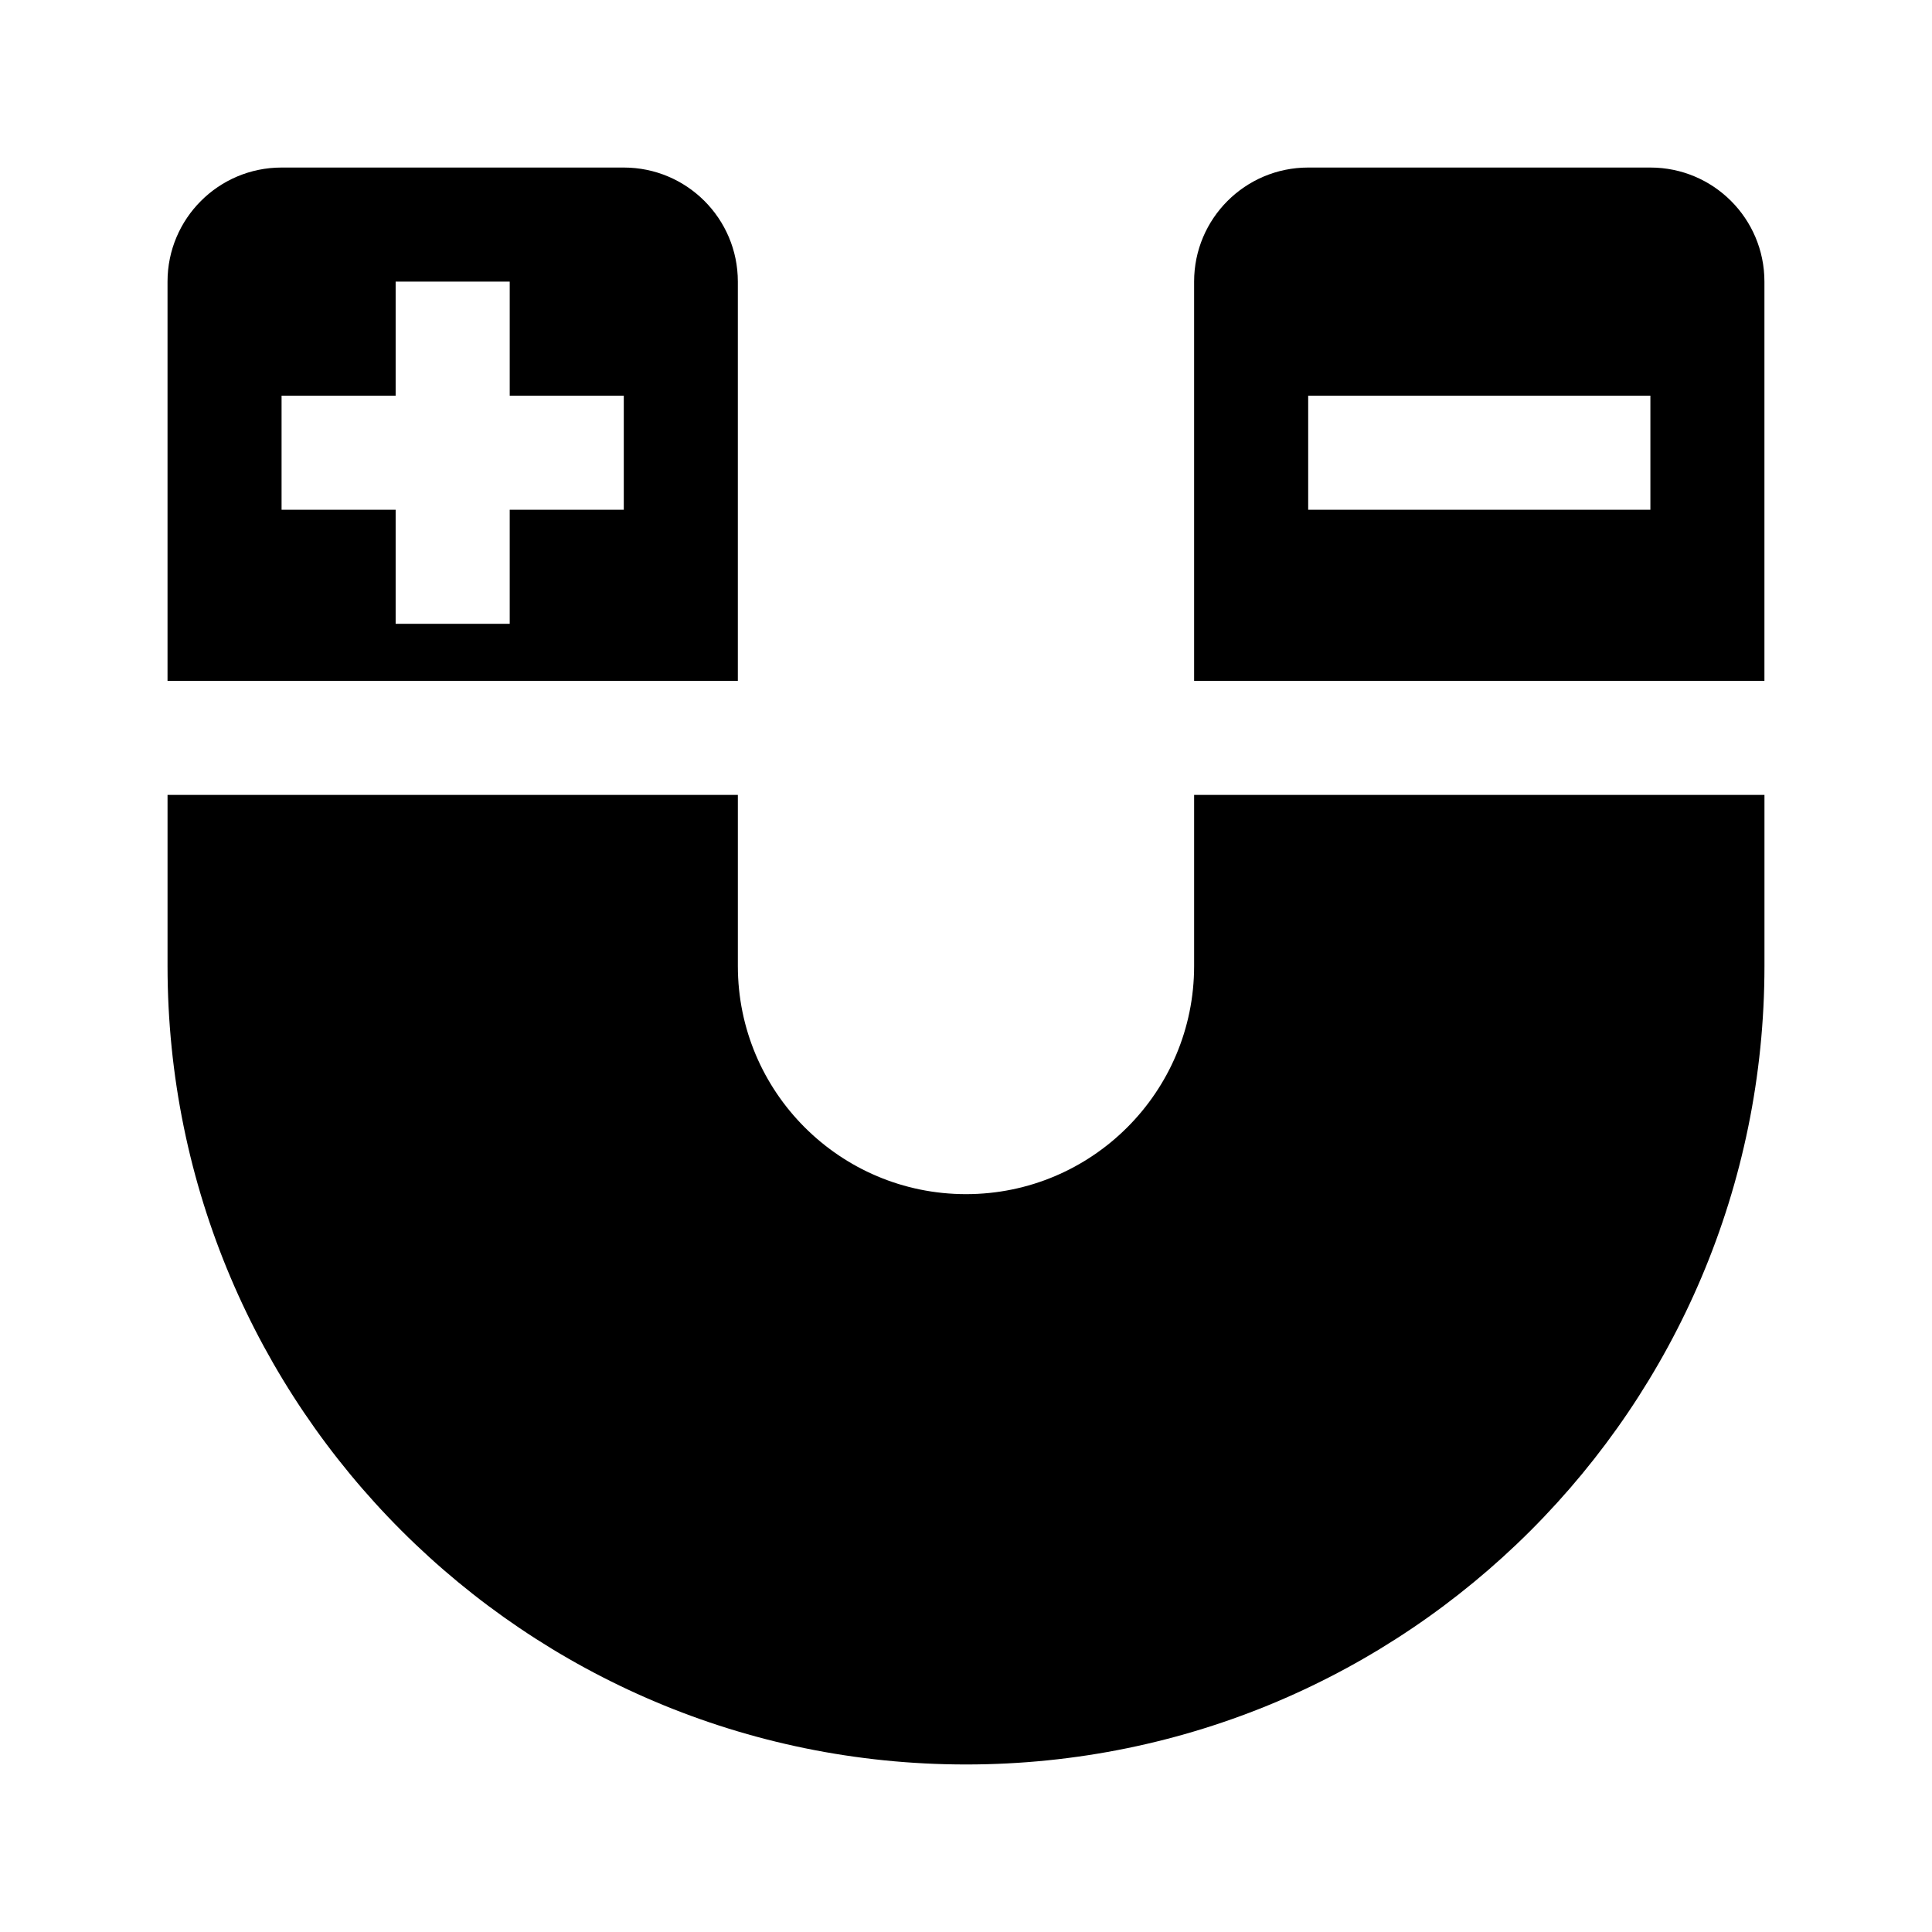
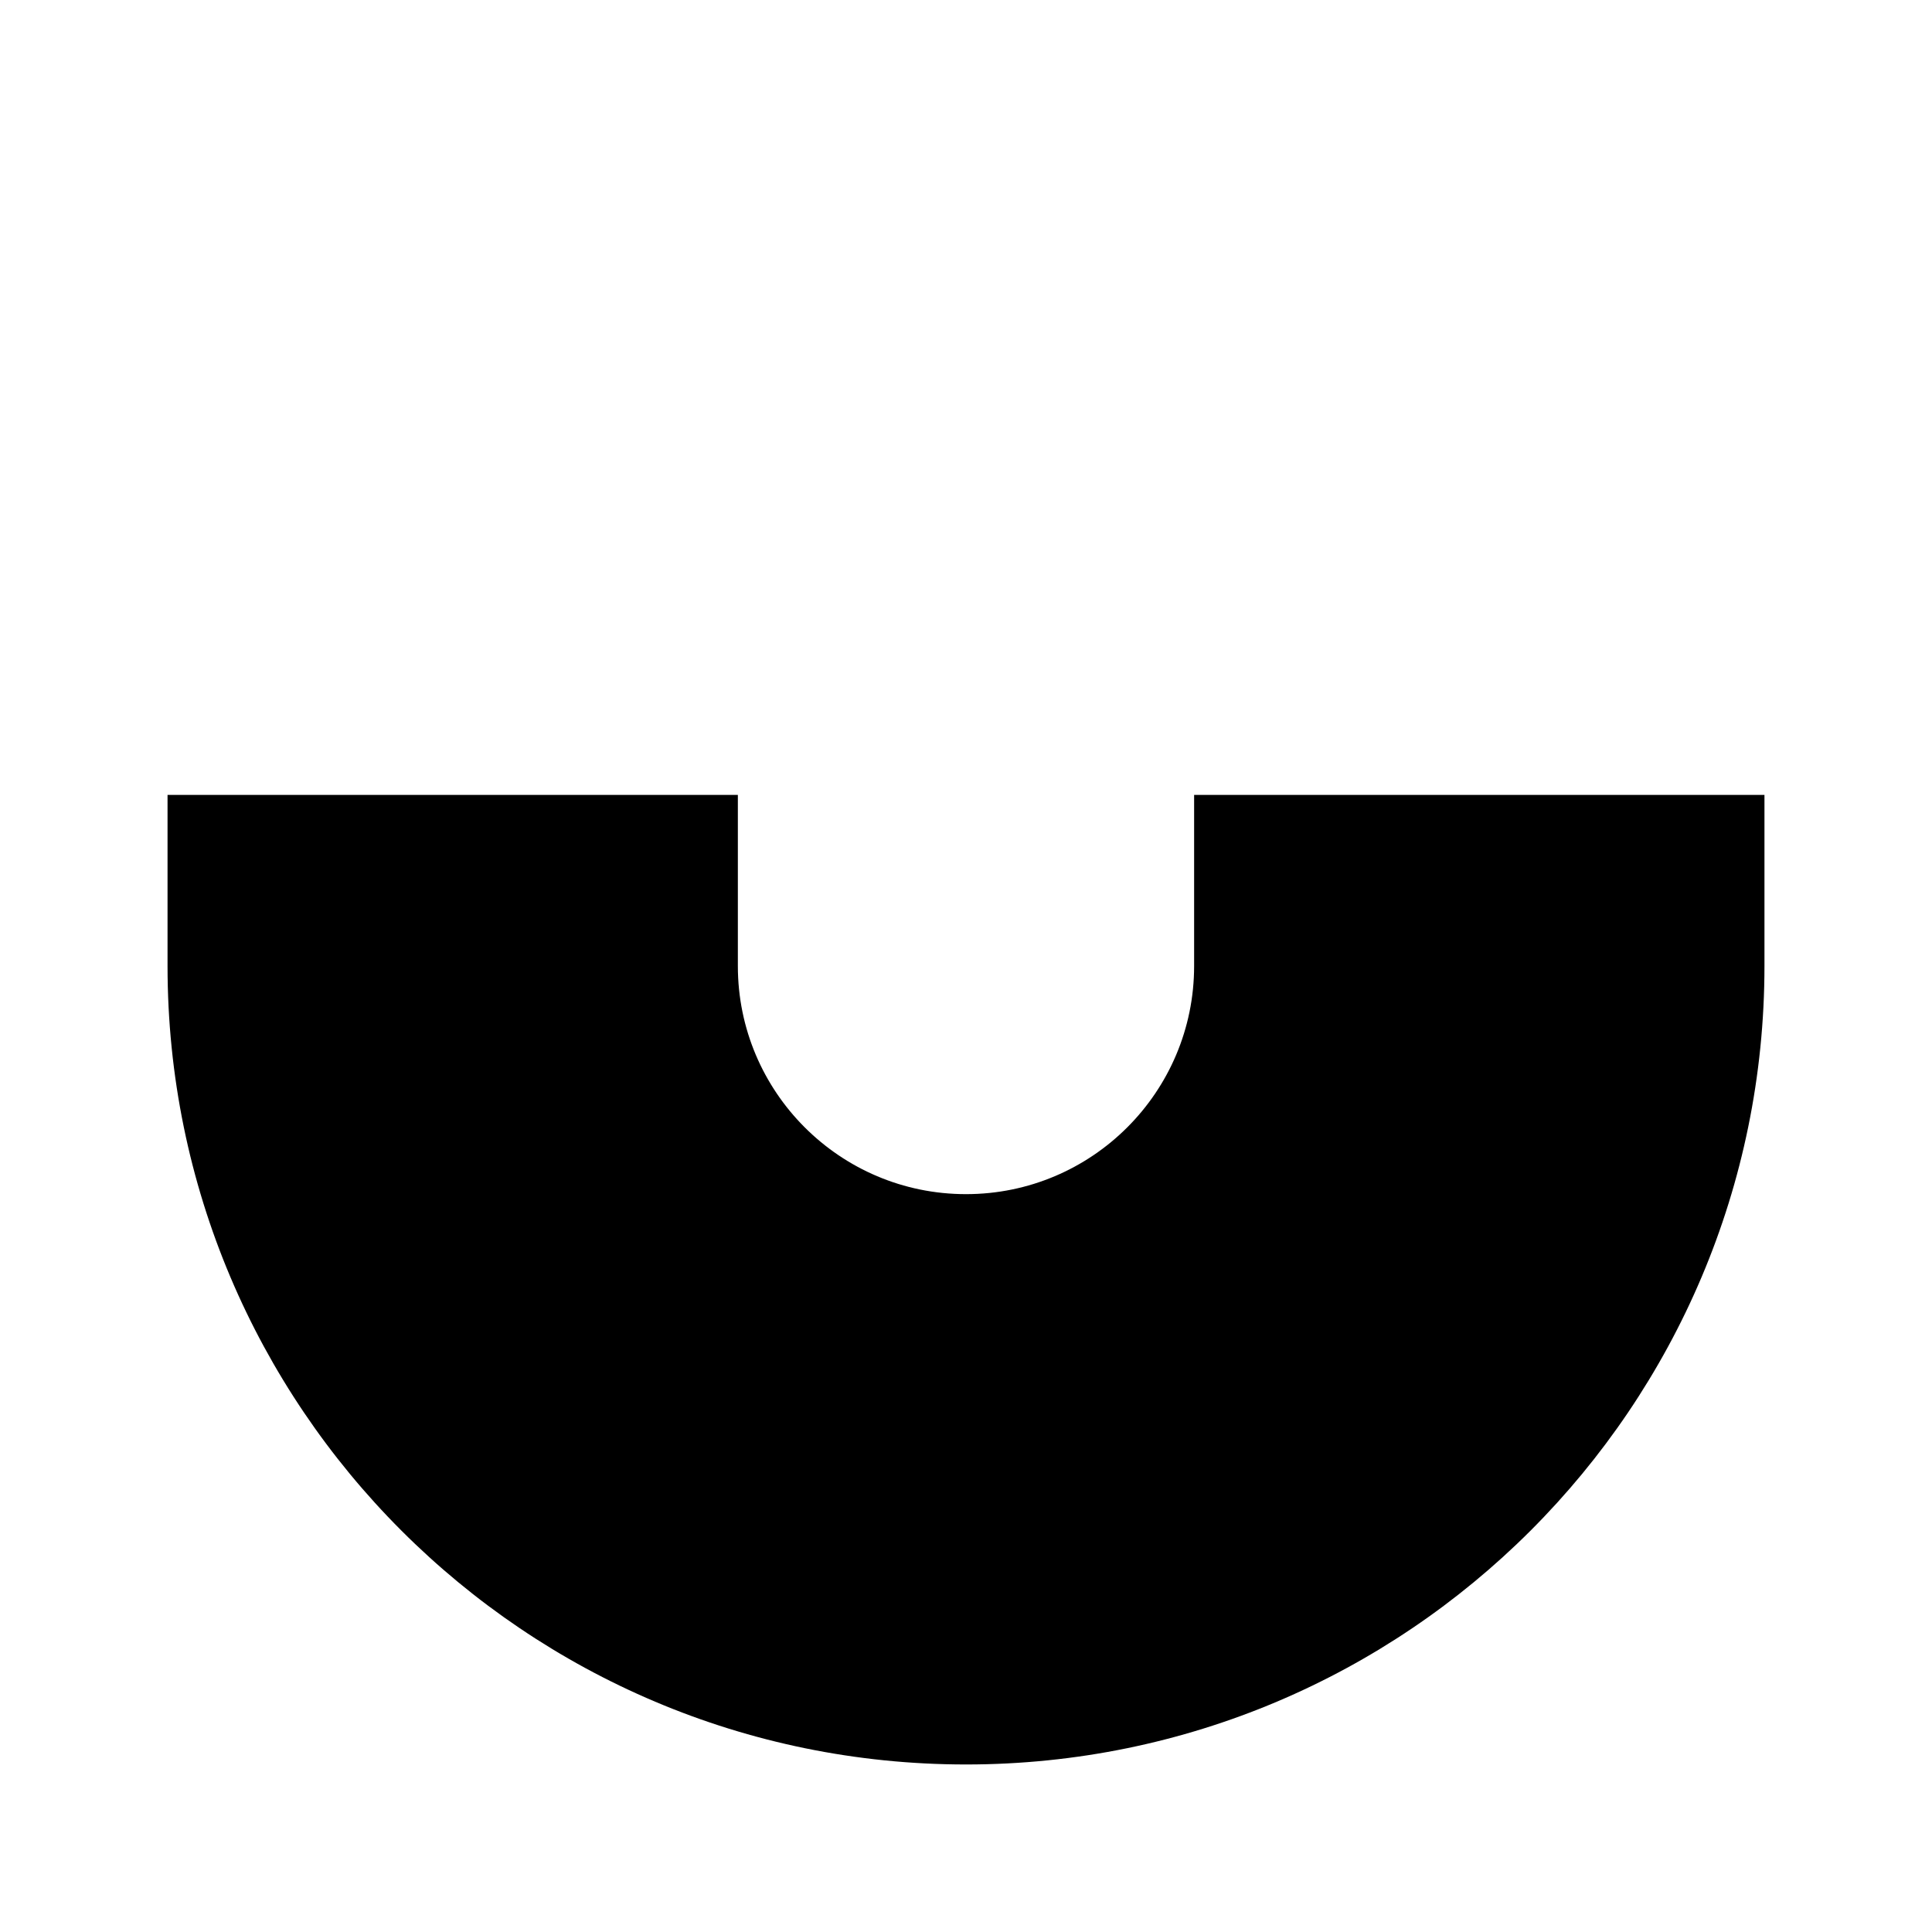
<svg xmlns="http://www.w3.org/2000/svg" fill="#000000" width="800px" height="800px" version="1.1" viewBox="144 144 512 512">
  <g>
    <path d="m611.6 354.66v45.344c0 116.86-94.738 211.6-211.6 211.6-116.86-0.004-211.6-94.738-211.6-211.6v-45.344h151.14v45.344c0 33.387 27.07 60.457 60.457 60.457 33.391 0 60.457-27.07 60.457-60.457v-45.344z" />
-     <path d="m309.31 188.4h-90.684c-16.695 0-30.23 13.531-30.23 30.23v105.8h151.14v-105.8c0-16.699-13.535-30.23-30.23-30.23zm0 90.688h-30.23v30.23h-30.23v-30.23h-30.23v-30.23h30.23v-30.23h30.23v30.23h30.23z" />
-     <path d="m581.37 188.4h-90.688c-16.695 0-30.23 13.531-30.23 30.23v105.8h151.14v-105.8c0-16.699-13.531-30.23-30.227-30.23zm0 90.688h-90.688v-30.23h90.688z" />
  </g>
</svg>